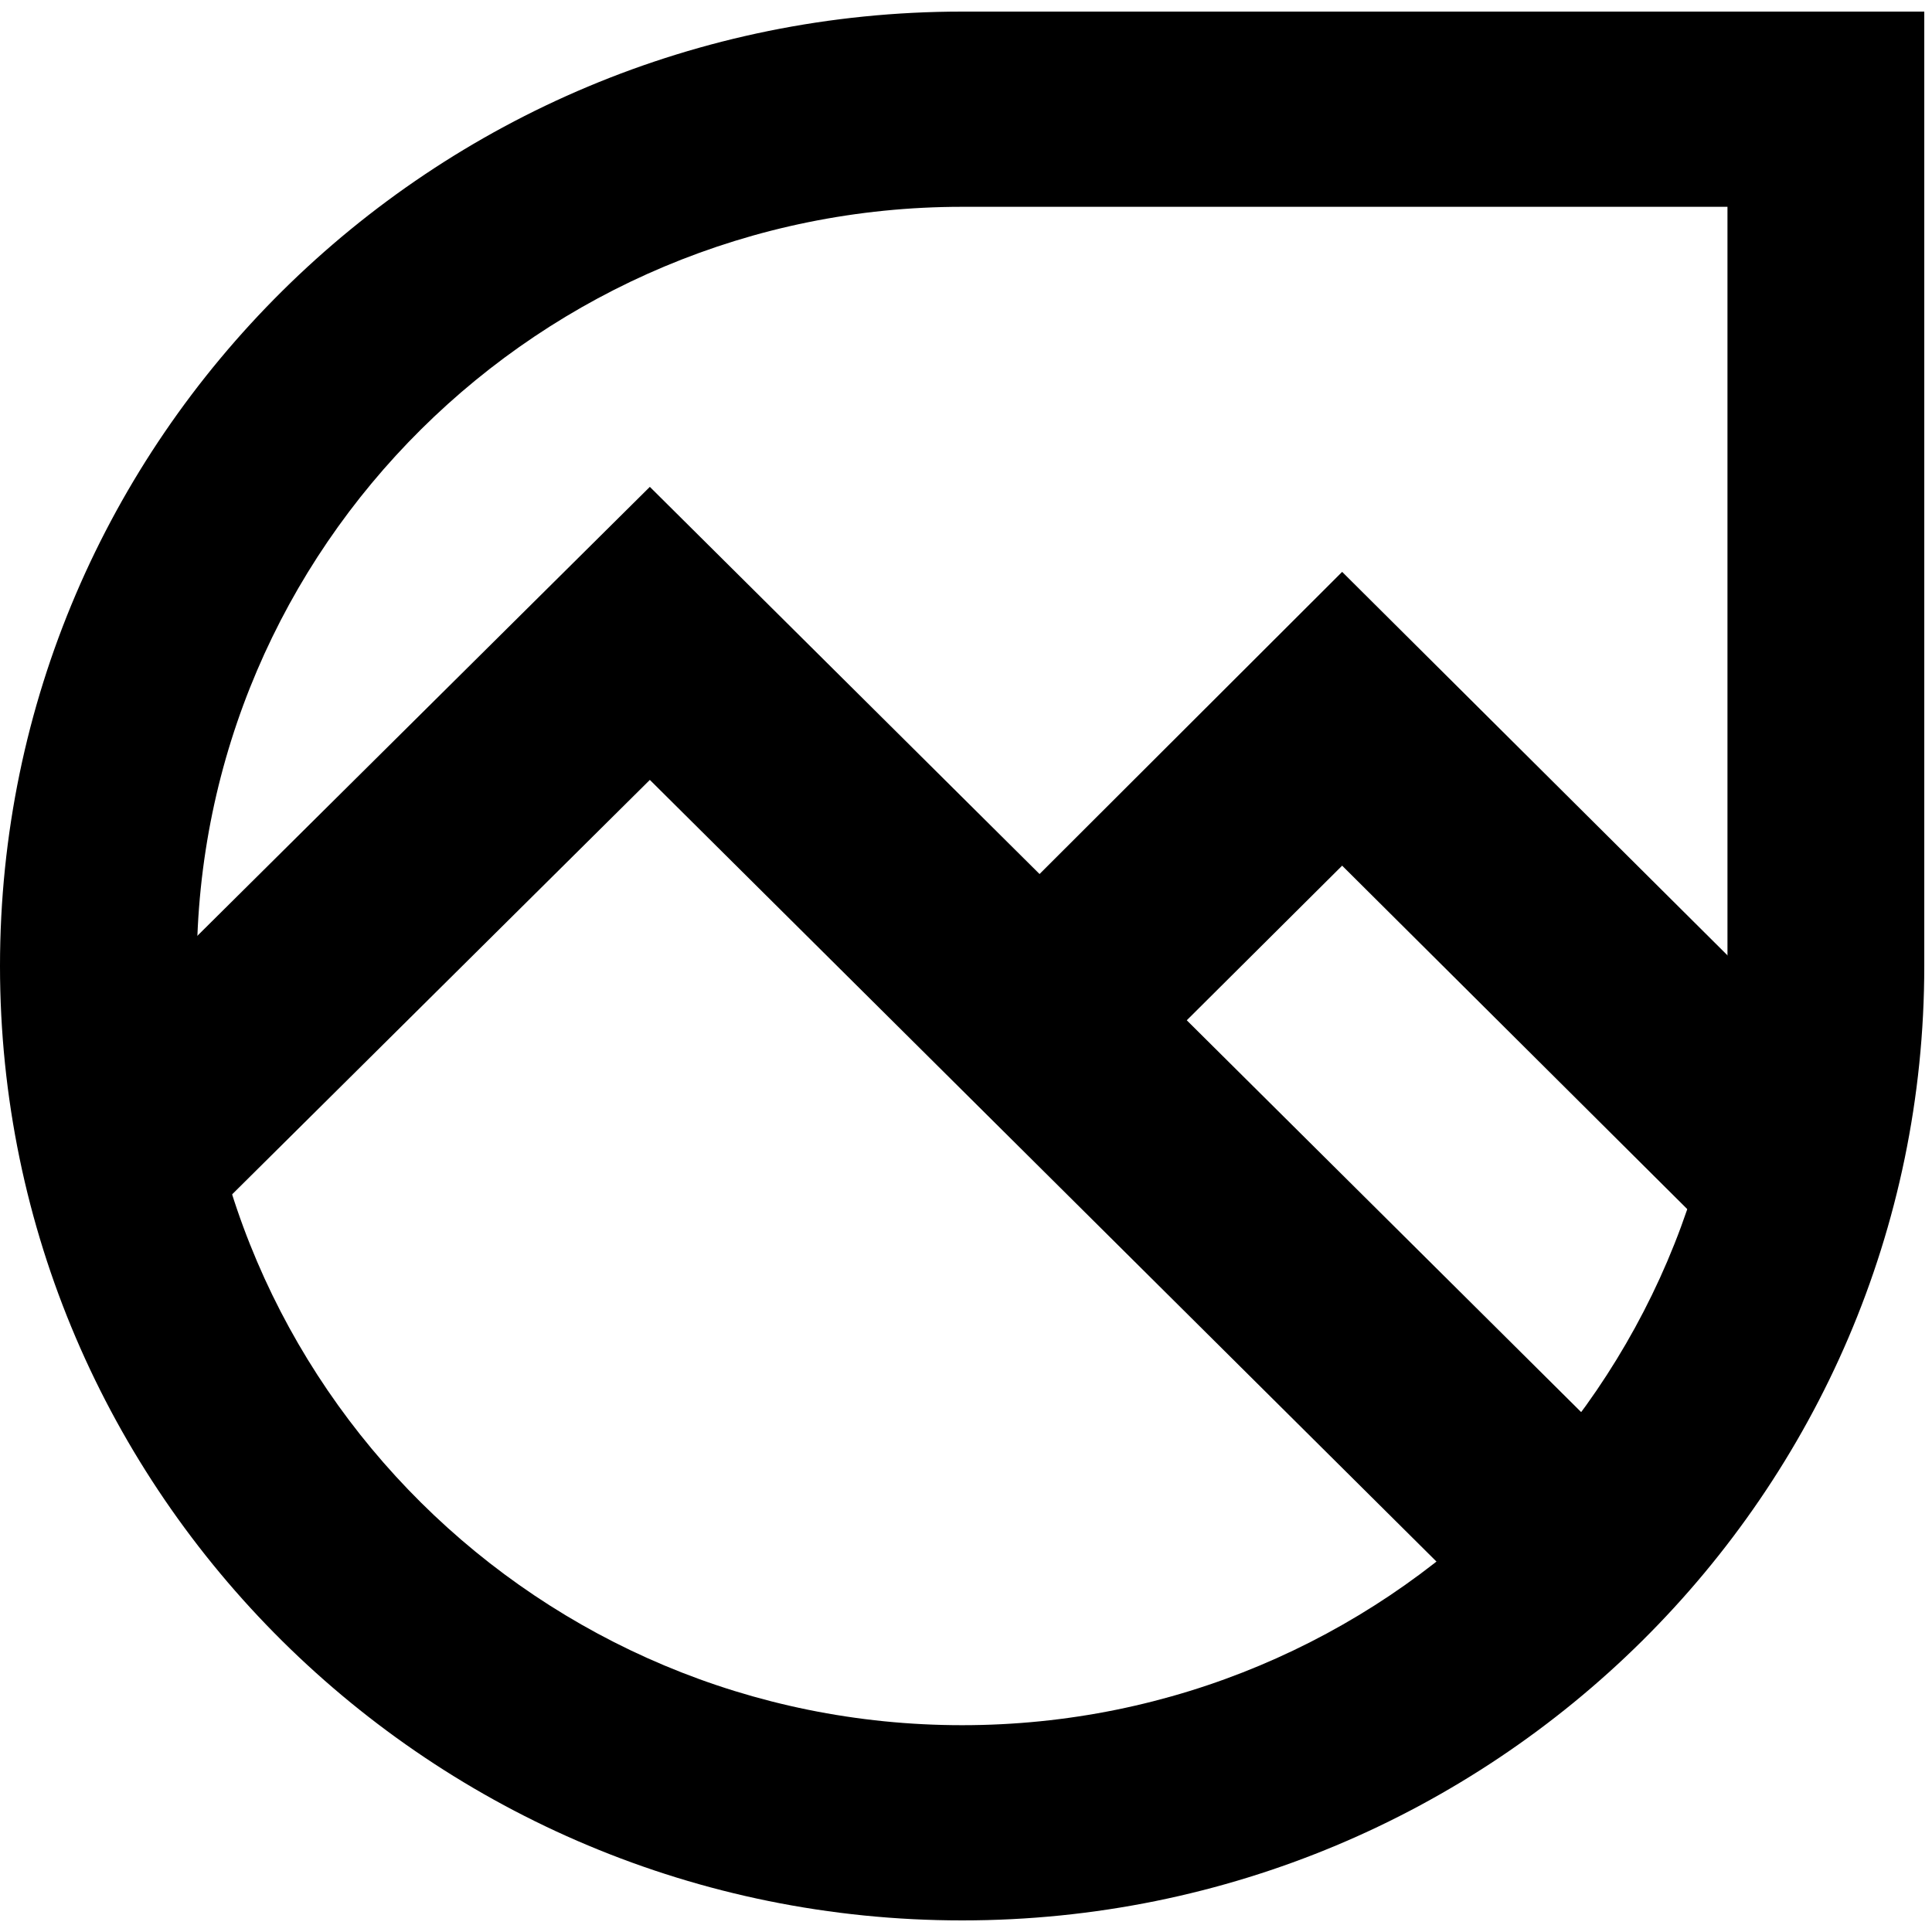
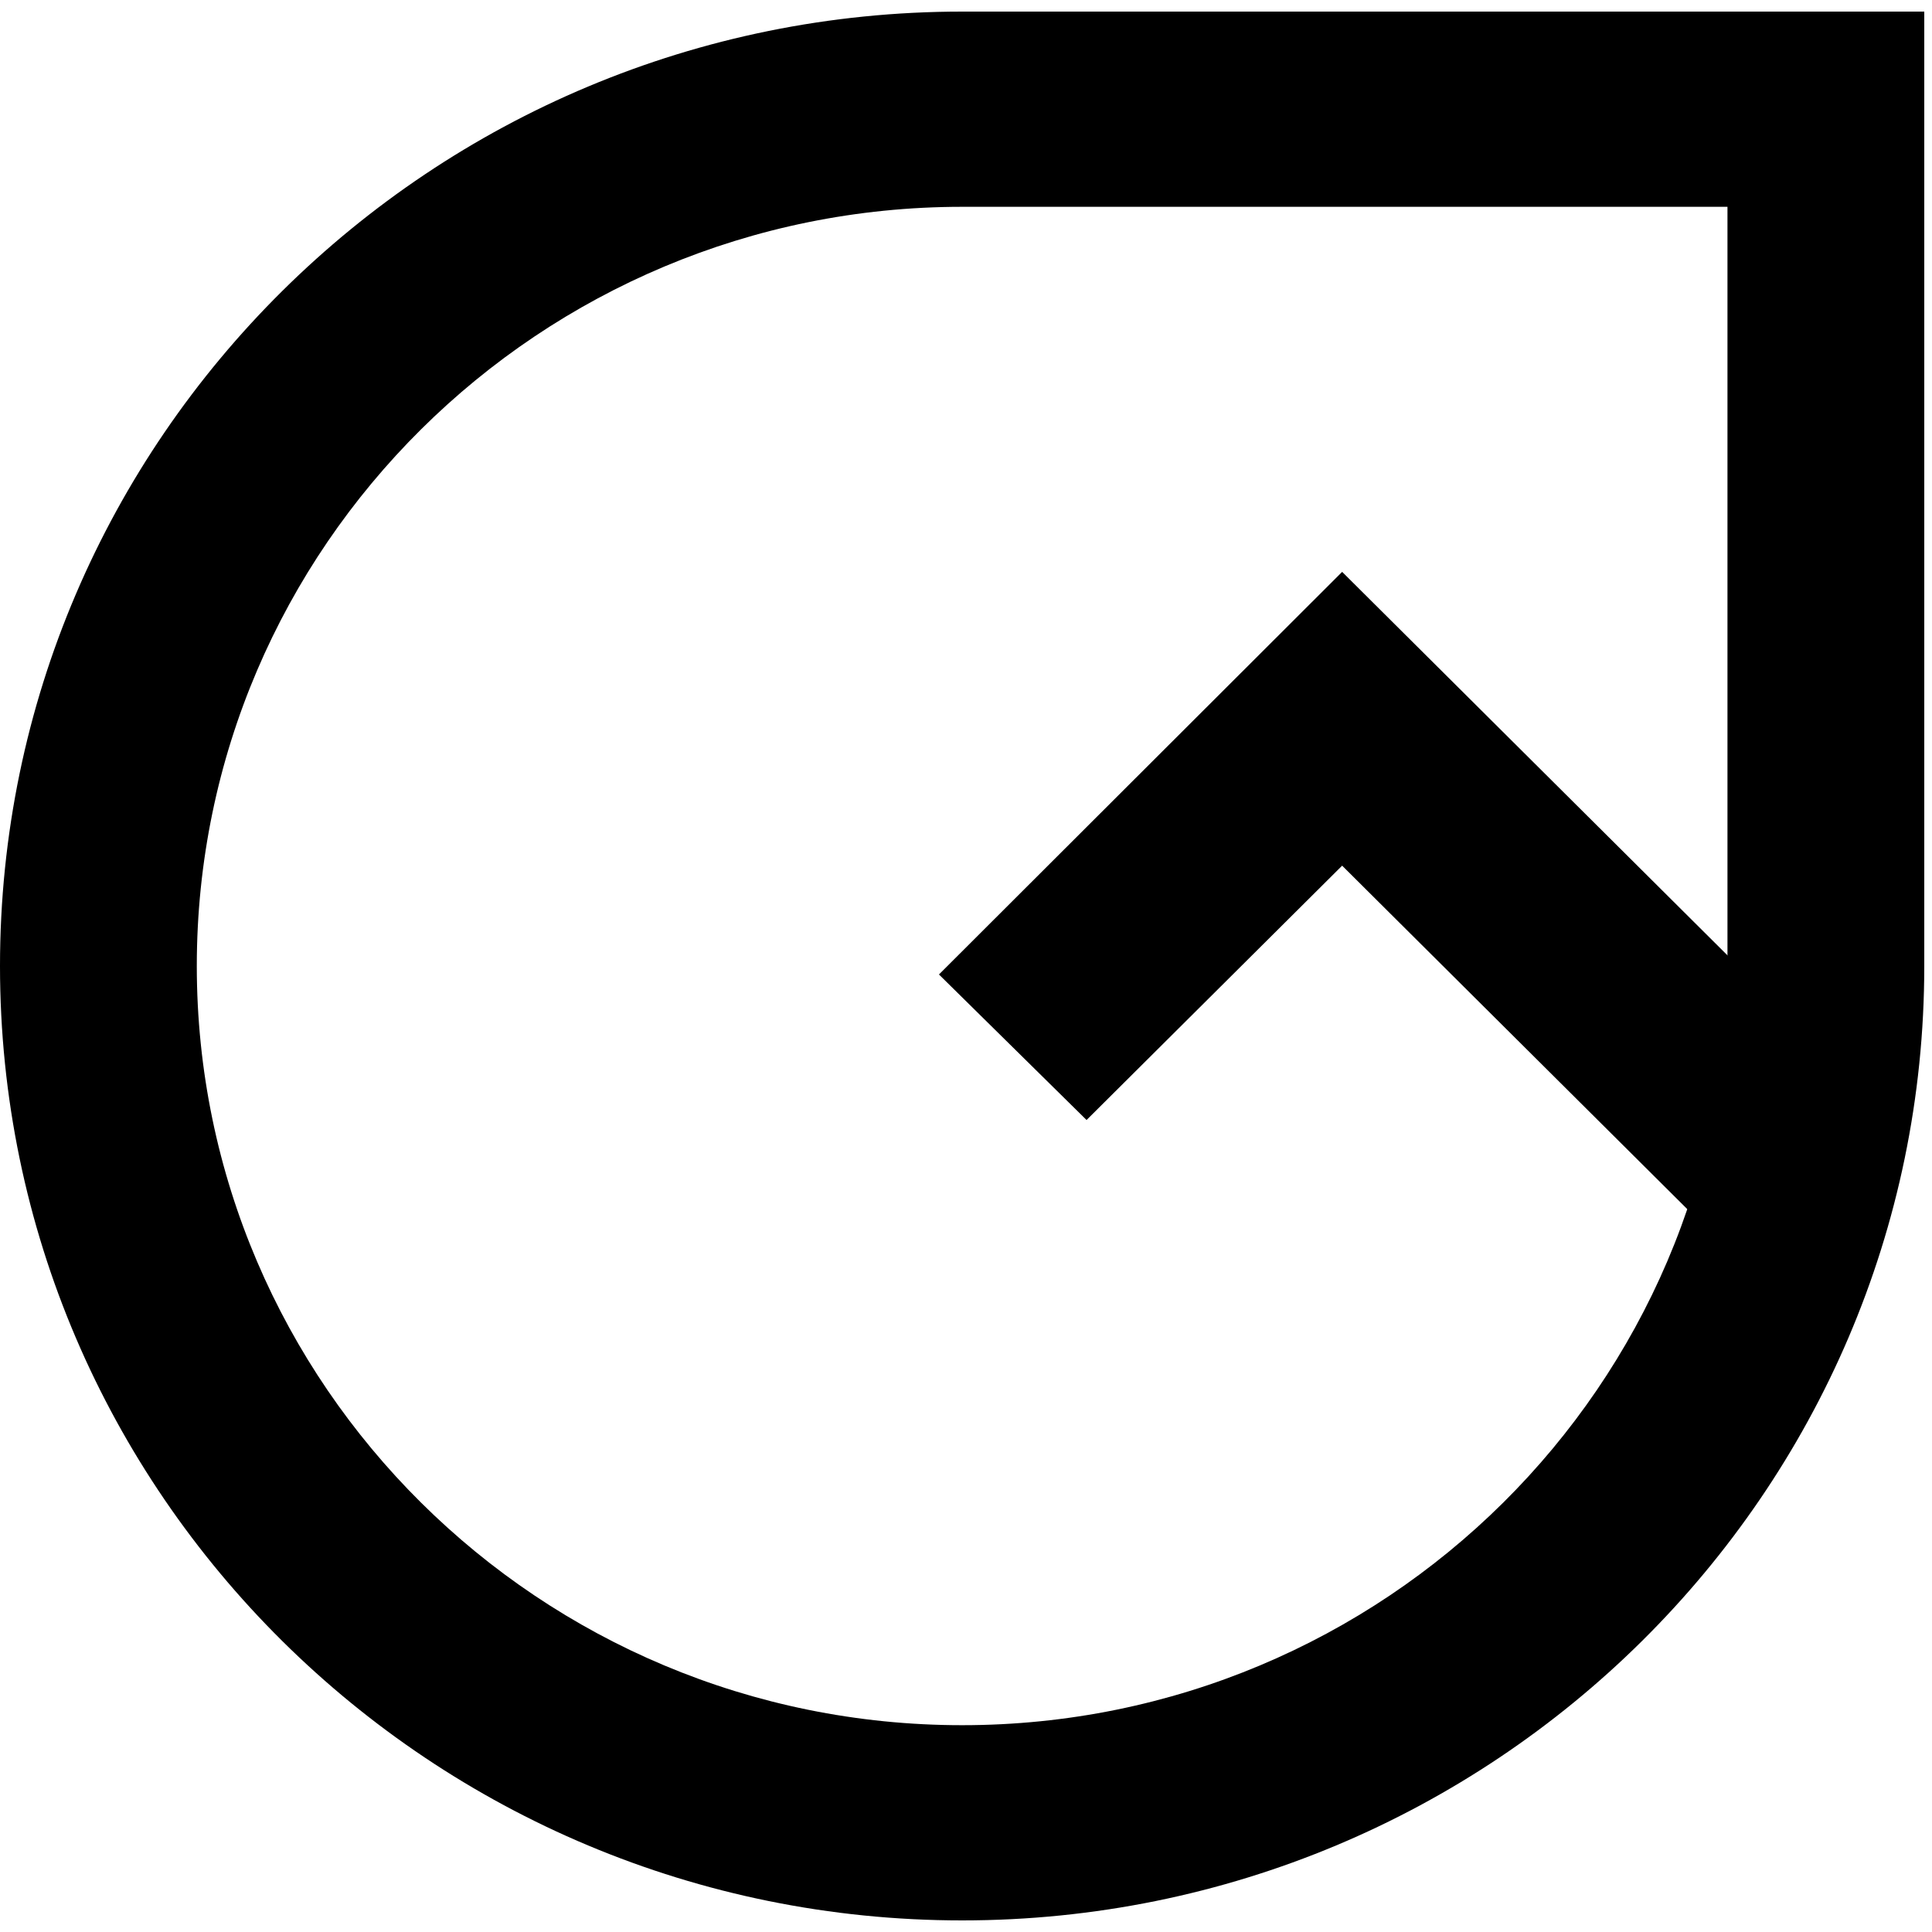
<svg xmlns="http://www.w3.org/2000/svg" width="500" height="500" viewBox="0 0 500 500" fill="none">
  <path d="M447.799 324L347.345 224.033L281.201 289.857L243 252.192L347.345 148L486 285.985L447.799 324Z" fill="black" />
-   <path d="M396.782 429L168.18 201.838L48.218 320.862L10 282.943L168.18 126L435 391.082L396.782 429Z" fill="black" />
  <path d="M249 53.523C139.709 53.523 50.932 141.587 50.932 250.001C50.932 358.413 139.709 446.478 249 446.478C358.291 446.478 447.068 358.413 447.068 250.001V53.523H249ZM249 497C111.767 497 0 386.482 0 250.001C0 113.518 111.767 3 249 3H498V250.001C498 386.482 386.233 497 249 497Z" fill="black" />
</svg>